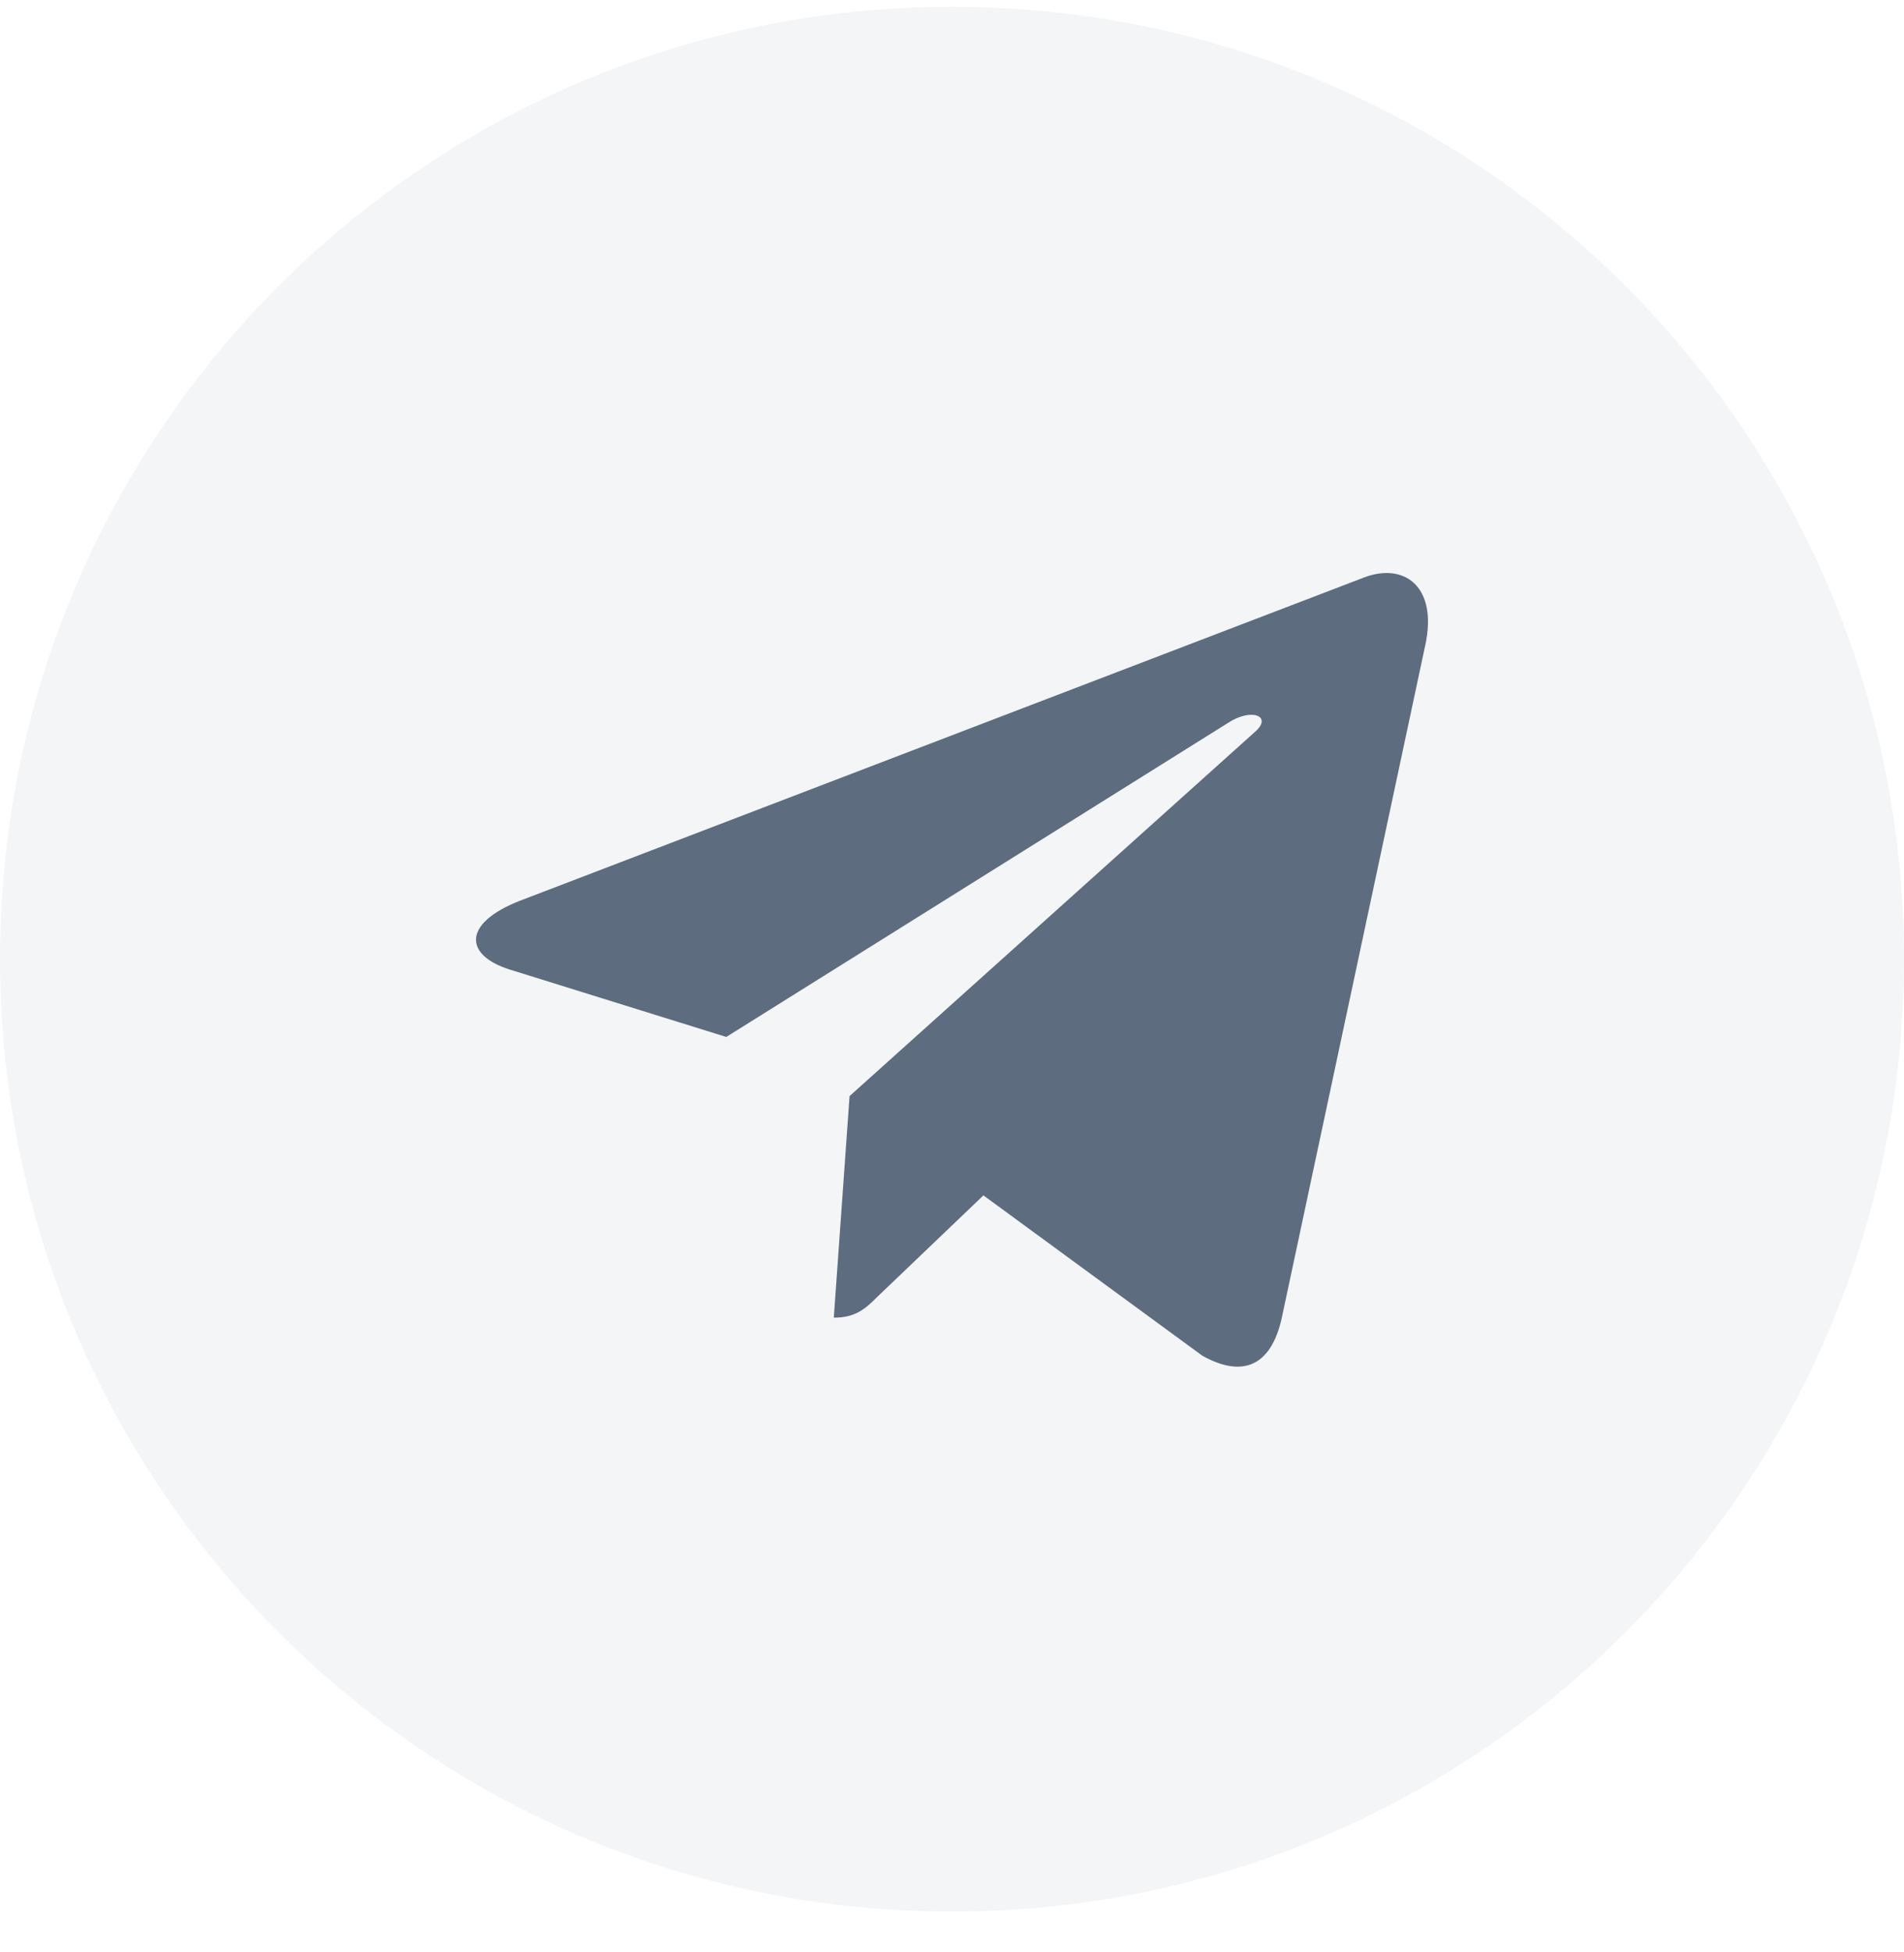
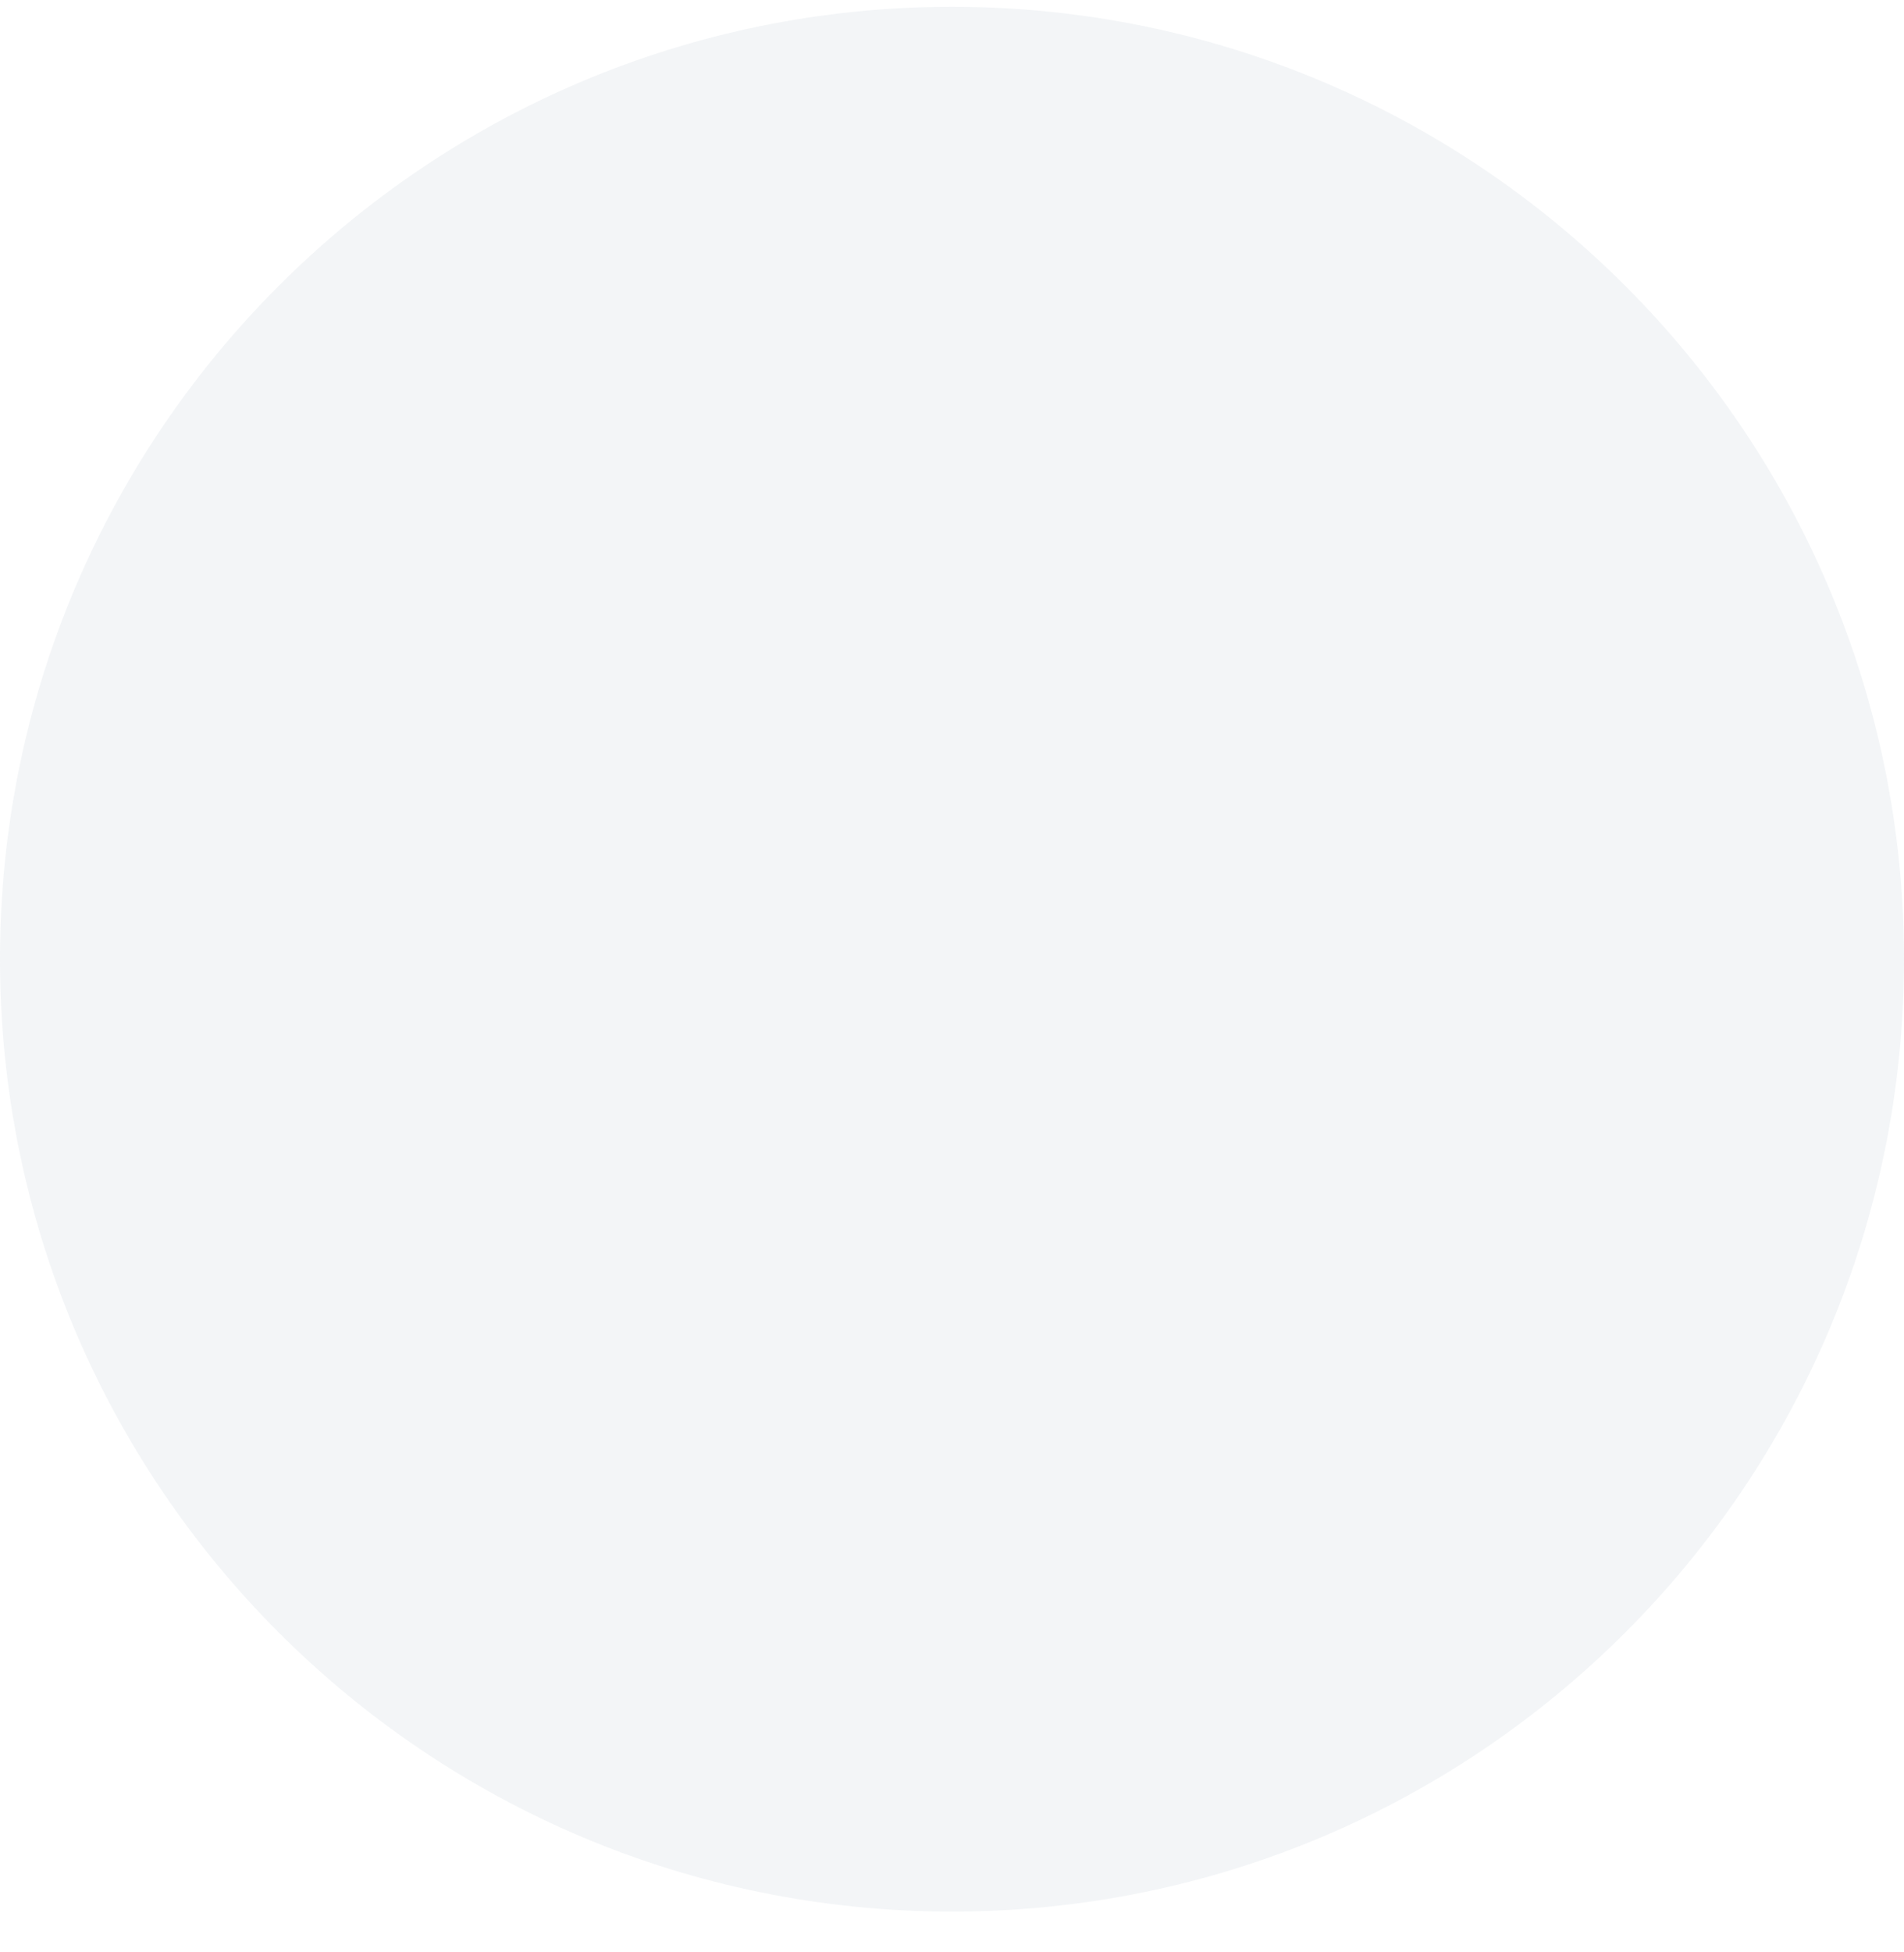
<svg xmlns="http://www.w3.org/2000/svg" width="40" height="41" viewBox="0 0 40 41" fill="none">
  <g id="Social Icons">
    <path id="BG" opacity="0.1" fill-rule="evenodd" clip-rule="evenodd" d="M0 20.143C0 9.097 8.954 0.143 20 0.143C31.046 0.143 40 9.097 40 20.143C40 31.188 31.046 40.143 20 40.143C8.954 40.143 0 31.188 0 20.143Z" fill="#8398B2" />
-     <path id="Vector" d="M17.848 23.018L17.517 27.671C17.99 27.671 18.195 27.468 18.441 27.224L20.66 25.103L25.259 28.47C26.102 28.94 26.696 28.693 26.924 27.694L29.942 13.551L29.943 13.55C30.21 12.303 29.492 11.816 28.67 12.122L10.928 18.914C9.718 19.384 9.736 20.059 10.723 20.365L15.258 21.776L25.794 15.184C26.29 14.855 26.741 15.037 26.37 15.365L17.848 23.018Z" fill="#5D6C7E" />
  </g>
</svg>